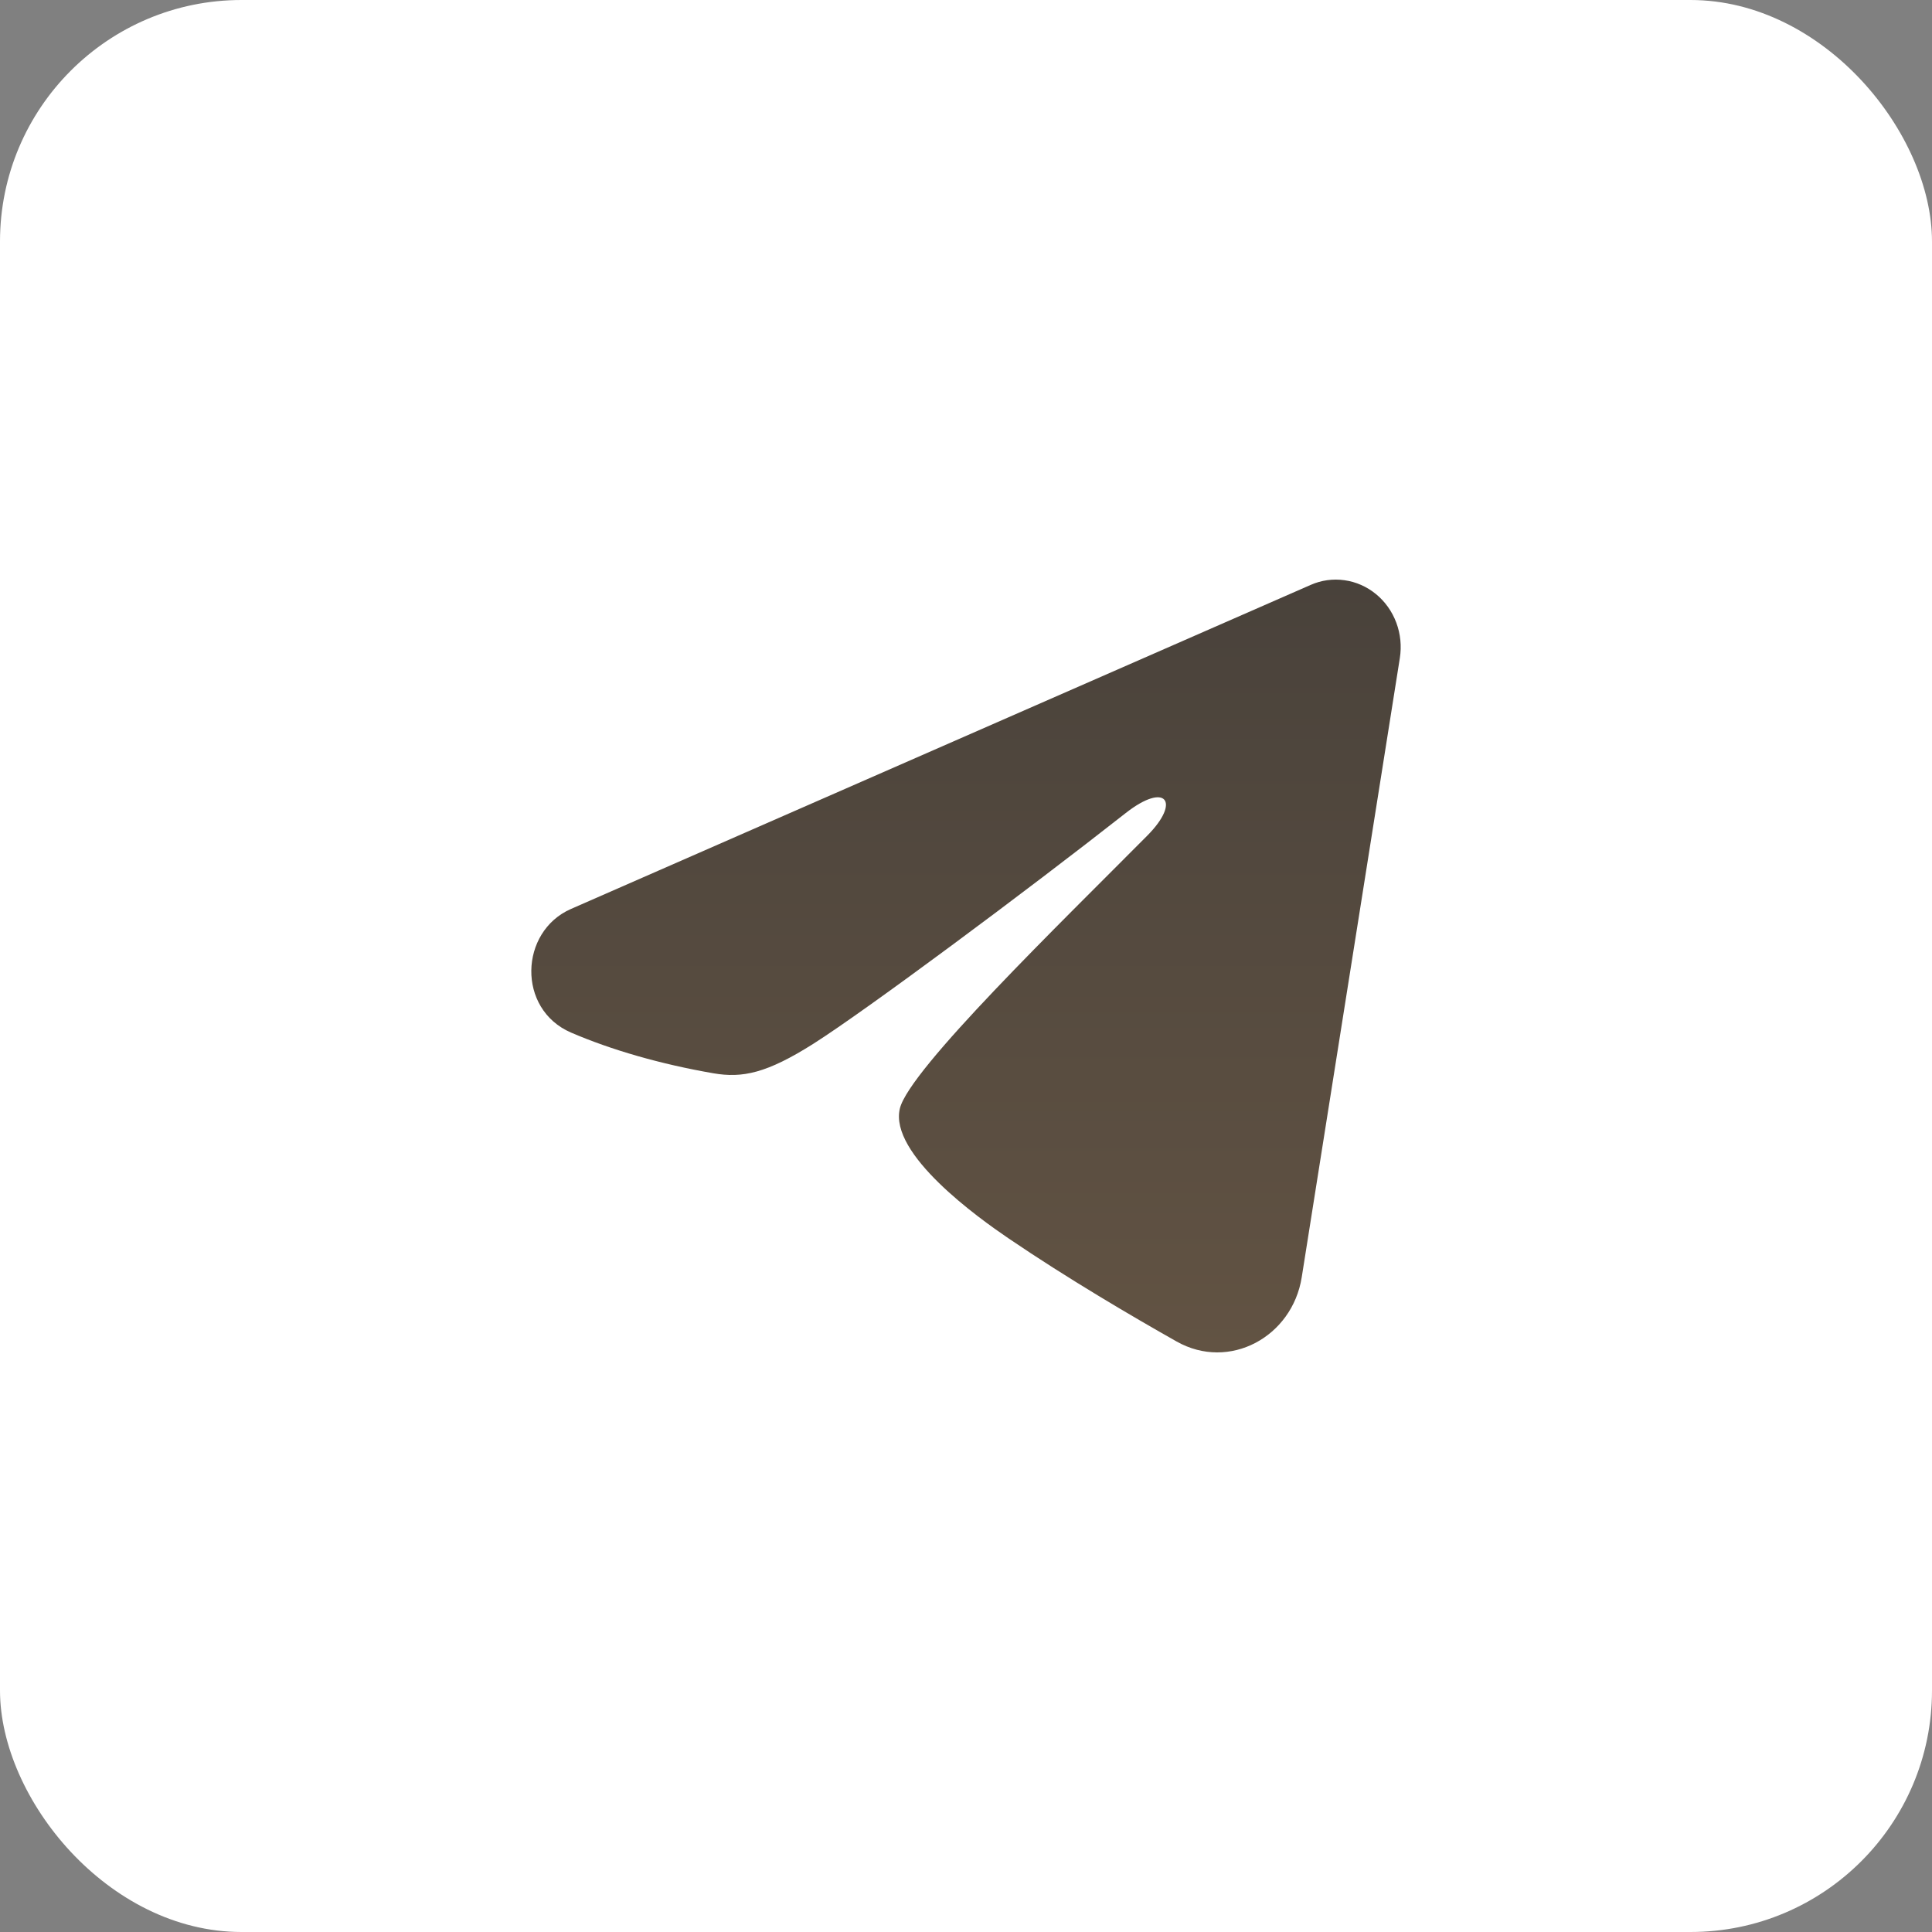
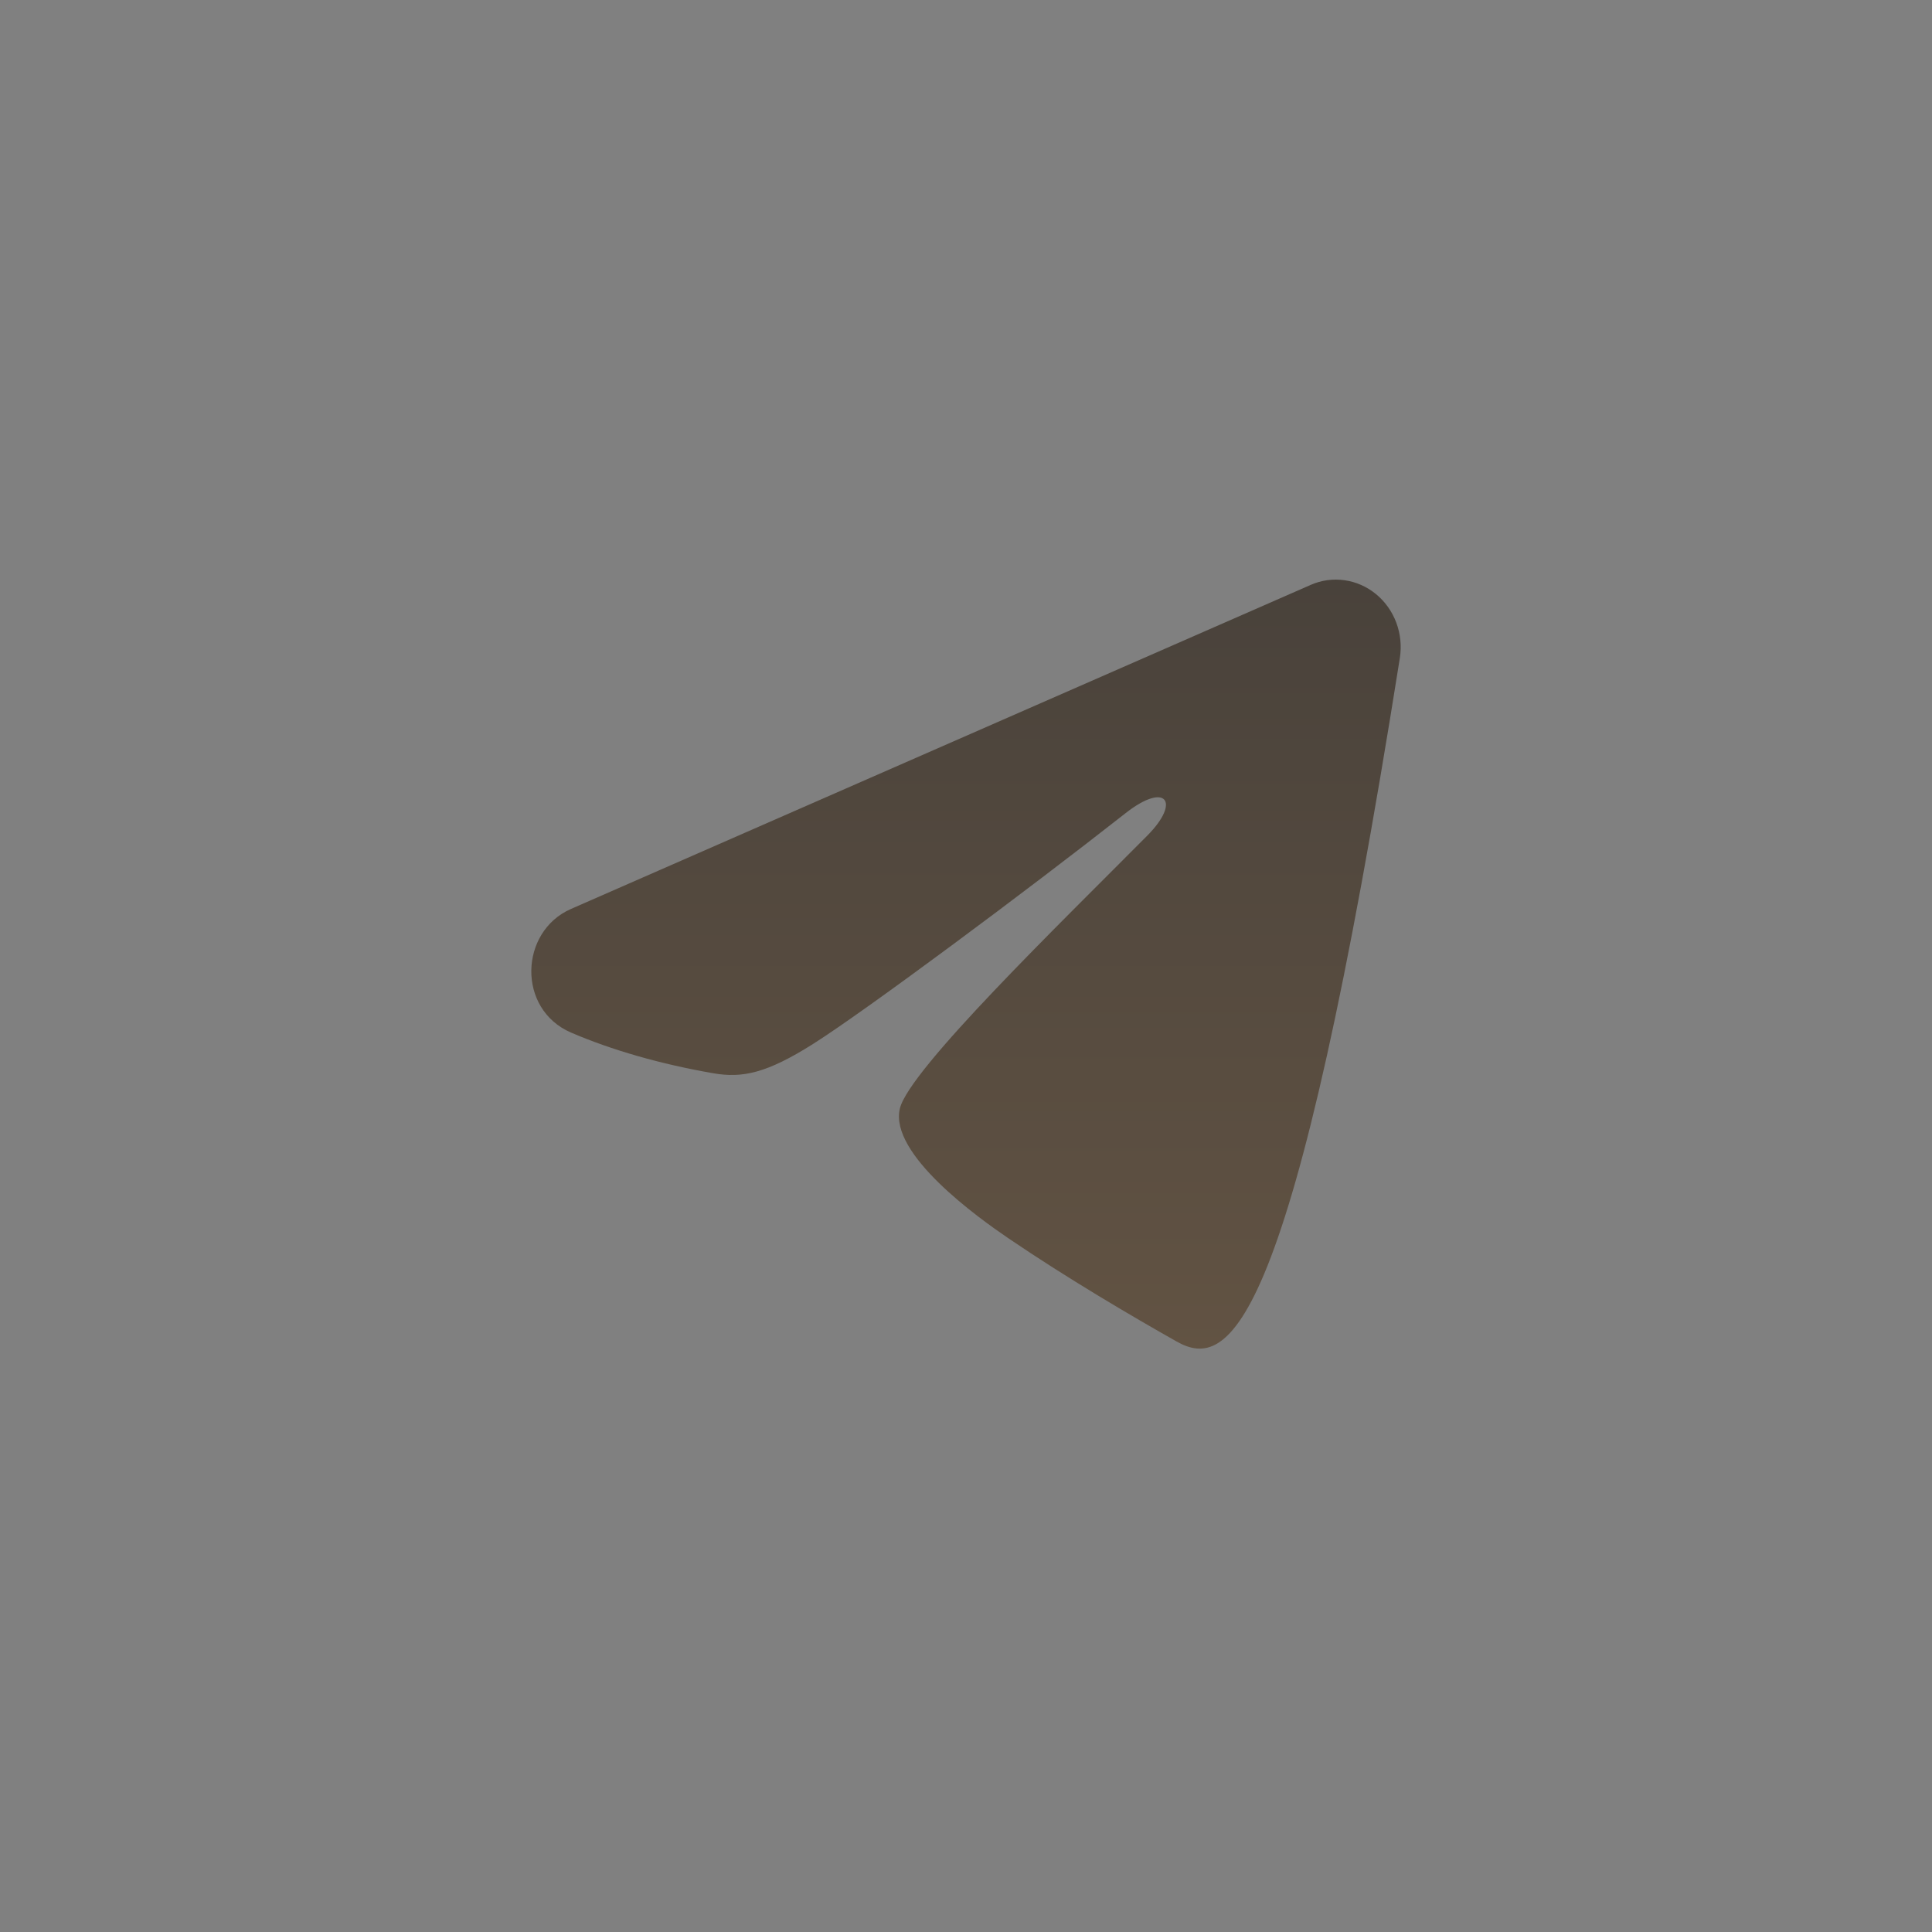
<svg xmlns="http://www.w3.org/2000/svg" width="40" height="40" viewBox="0 0 40 40" fill="none">
  <rect x="0" y="0" width="40" height="40" fill="#808080" stroke="none" />
-   <rect width="40" height="40" rx="5" fill="white" />
-   <path fill-rule="evenodd" clip-rule="evenodd" d="M27.136 12.11C27.357 12.012 27.599 11.979 27.837 12.013C28.075 12.046 28.3 12.146 28.488 12.3C28.677 12.455 28.822 12.659 28.909 12.892C28.996 13.125 29.021 13.378 28.982 13.625L26.951 26.444C26.754 27.681 25.45 28.39 24.36 27.774C23.448 27.259 22.094 26.465 20.876 25.636C20.267 25.222 18.402 23.894 18.631 22.949C18.828 22.141 21.963 19.105 23.754 17.3C24.457 16.591 24.136 16.182 23.306 16.834C21.244 18.454 17.934 20.916 16.84 21.61C15.874 22.221 15.371 22.325 14.769 22.221C13.671 22.031 12.653 21.736 11.822 21.378C10.699 20.893 10.754 19.287 11.821 18.819L27.136 12.11Z" fill="url(#paint0_linear_232_11)" />
+   <path fill-rule="evenodd" clip-rule="evenodd" d="M27.136 12.11C27.357 12.012 27.599 11.979 27.837 12.013C28.075 12.046 28.3 12.146 28.488 12.3C28.677 12.455 28.822 12.659 28.909 12.892C28.996 13.125 29.021 13.378 28.982 13.625C26.754 27.681 25.45 28.39 24.36 27.774C23.448 27.259 22.094 26.465 20.876 25.636C20.267 25.222 18.402 23.894 18.631 22.949C18.828 22.141 21.963 19.105 23.754 17.3C24.457 16.591 24.136 16.182 23.306 16.834C21.244 18.454 17.934 20.916 16.84 21.61C15.874 22.221 15.371 22.325 14.769 22.221C13.671 22.031 12.653 21.736 11.822 21.378C10.699 20.893 10.754 19.287 11.821 18.819L27.136 12.11Z" fill="url(#paint0_linear_232_11)" />
  <defs>
    <linearGradient id="paint0_linear_232_11" x1="20" y1="12" x2="20" y2="28" gradientUnits="userSpaceOnUse">
      <stop stop-color="#49423B" />
      <stop offset="1" stop-color="#625343" />
    </linearGradient>
  </defs>
</svg>